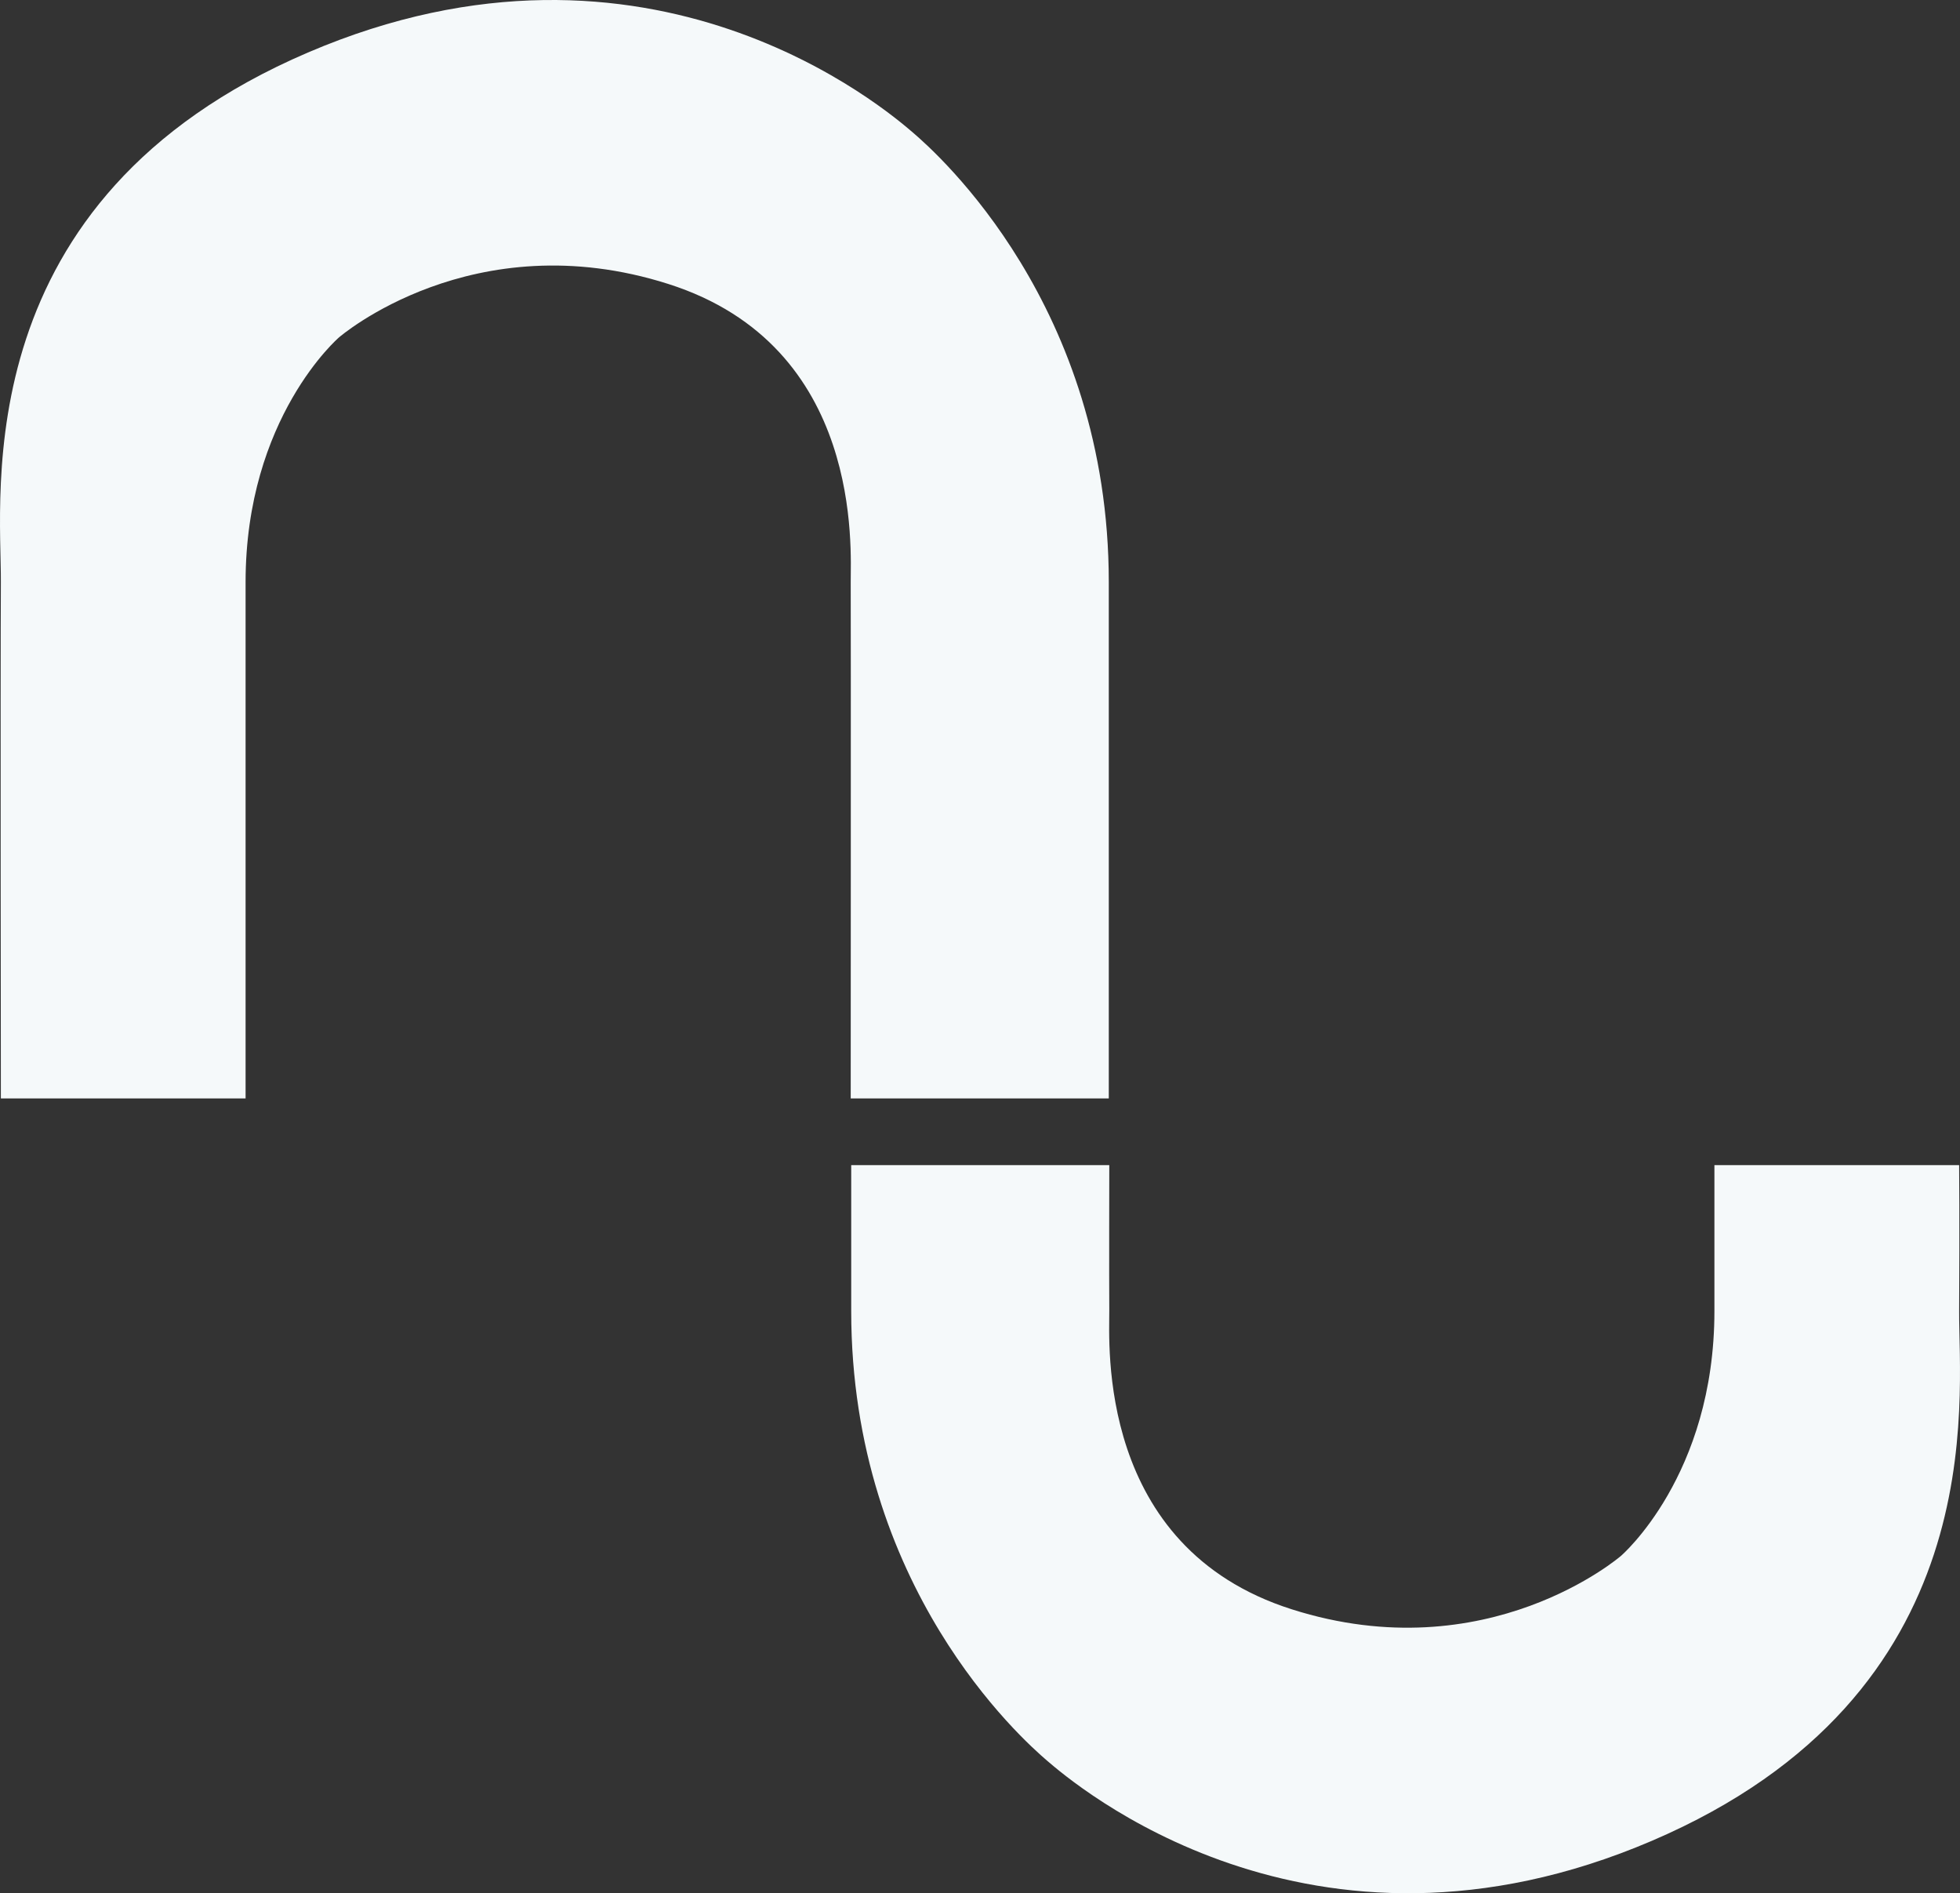
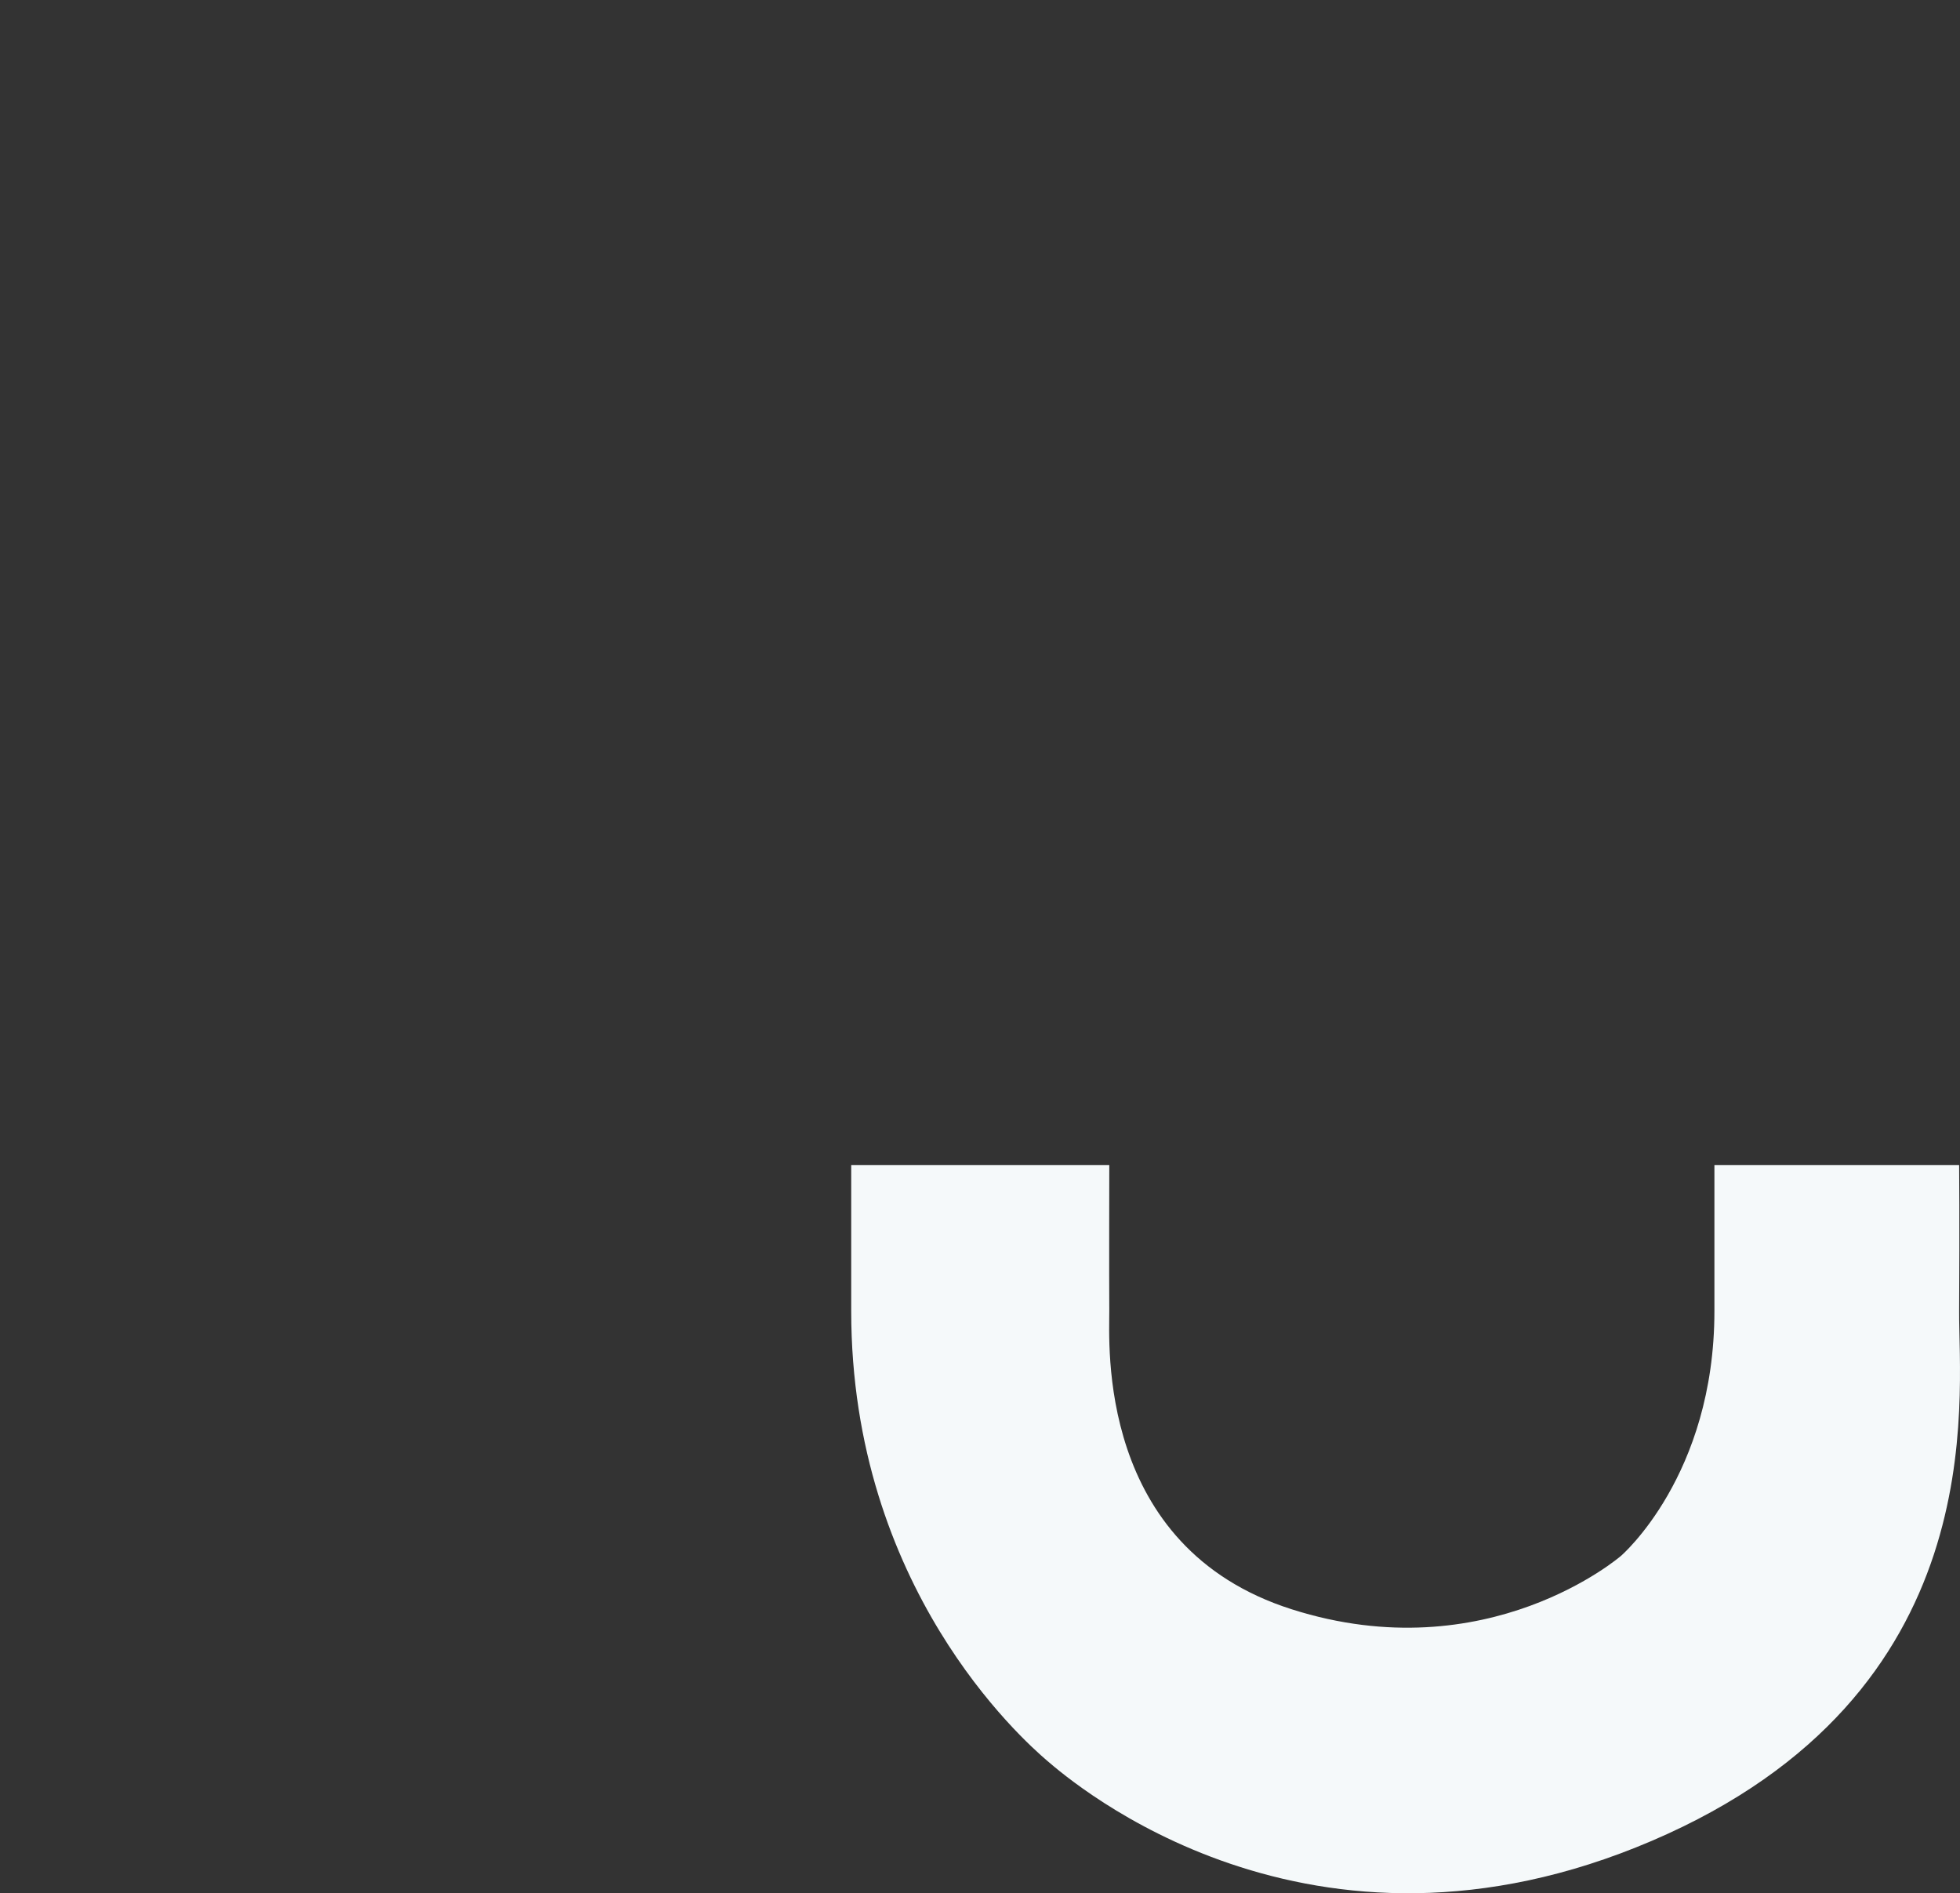
<svg xmlns="http://www.w3.org/2000/svg" width="825.832" height="797.529" viewBox="0 0 825.832 797.529">
  <rect x="0" y="0" width="825.832" height="797.529" fill="#333333" stroke="none" />
  <g id="Group_1429" data-name="Group 1429" transform="translate(0 797.529) rotate(-90)">
-     <path id="Path_1107" data-name="Path 1107" d="M-11947.908,494.376s179.814-.223,217.471,0,161.232-15,223.1,129.358-24.66,244.358-33.748,254.966-73.113,82.489-189.352,82.489h-217.471V852.453s204.1.1,217.471,0,99.365,5.624,125.611-76.865-22.5-138.732-22.5-138.732-33.745-39.37-103.115-39.37h-217.471Z" transform="translate(12282.736 -494.01)" fill="#f5f9fa" />
    <path id="Path_1108" data-name="Path 1108" d="M306.712,466.813s-23.825.223-61.484,0S84,481.811,22.131,337.455,46.79,93.1,55.878,82.489,128.99,0,245.228,0h61.484V108.736s-48.114-.1-61.484,0-99.363-5.624-125.61,76.865,22.5,138.732,22.5,138.732,33.743,39.37,103.113,39.37h61.484Z" transform="translate(0 358.653)" fill="#f5f9fa" />
  </g>
</svg>